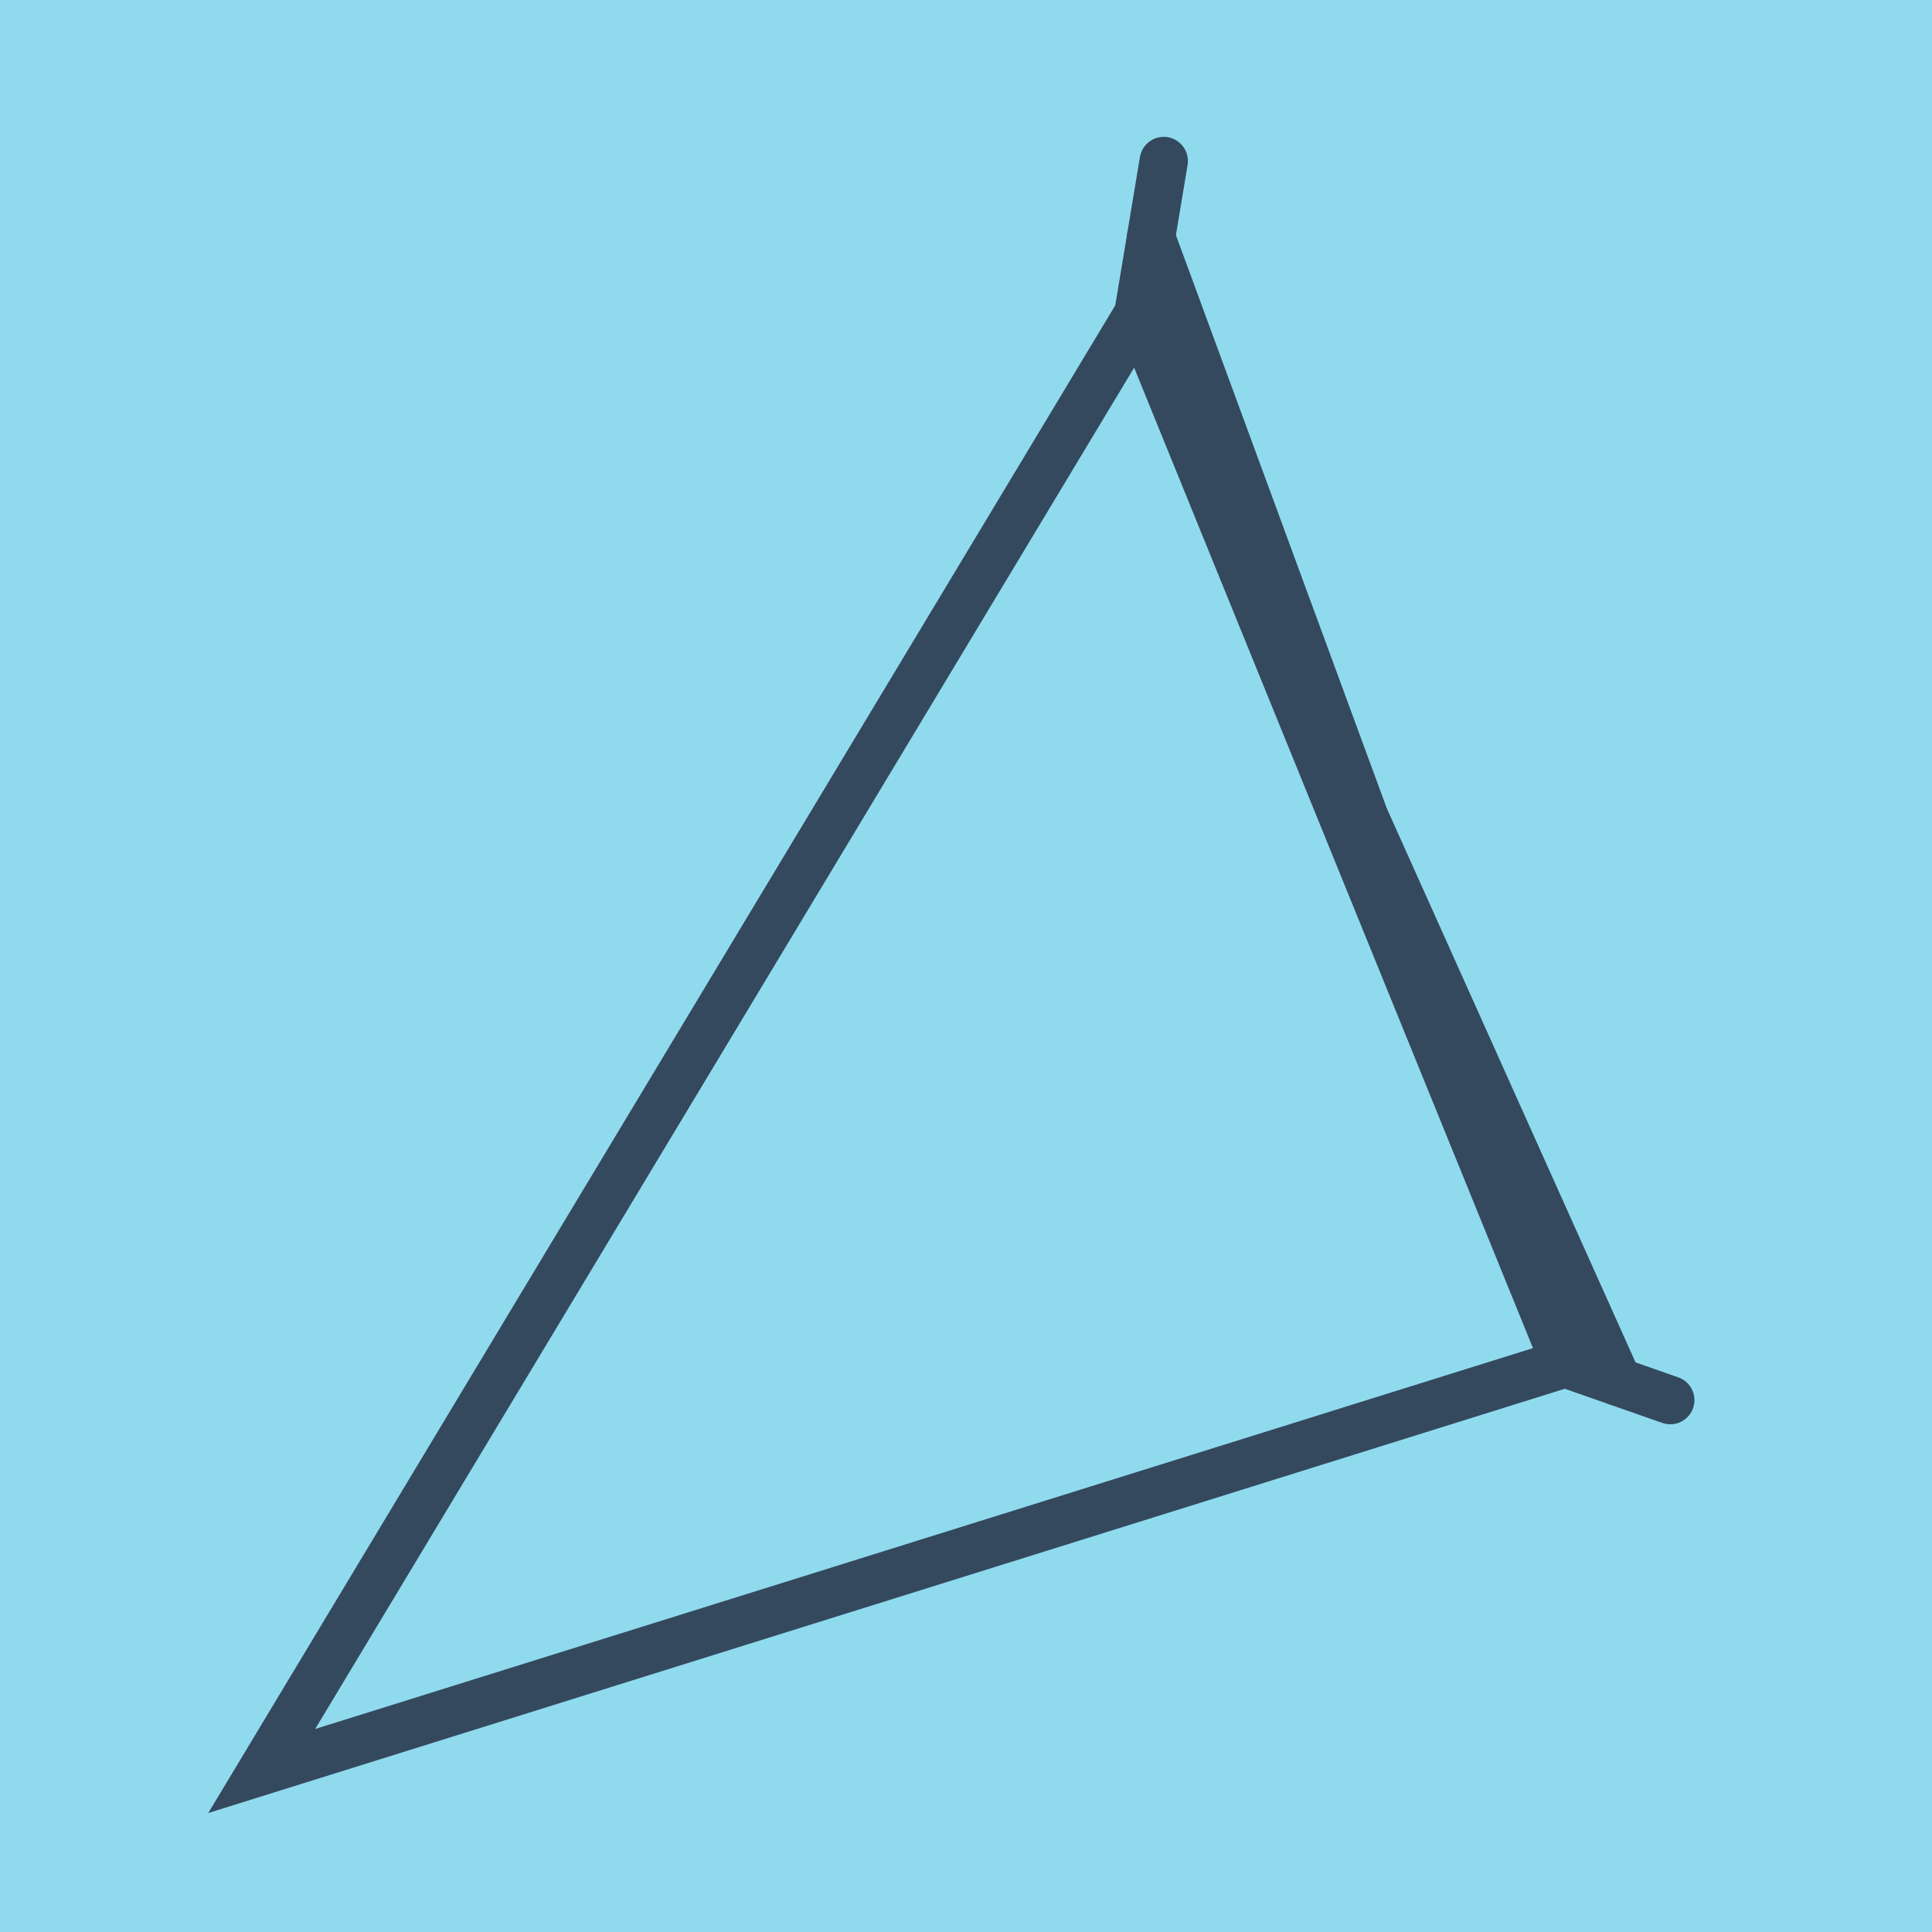
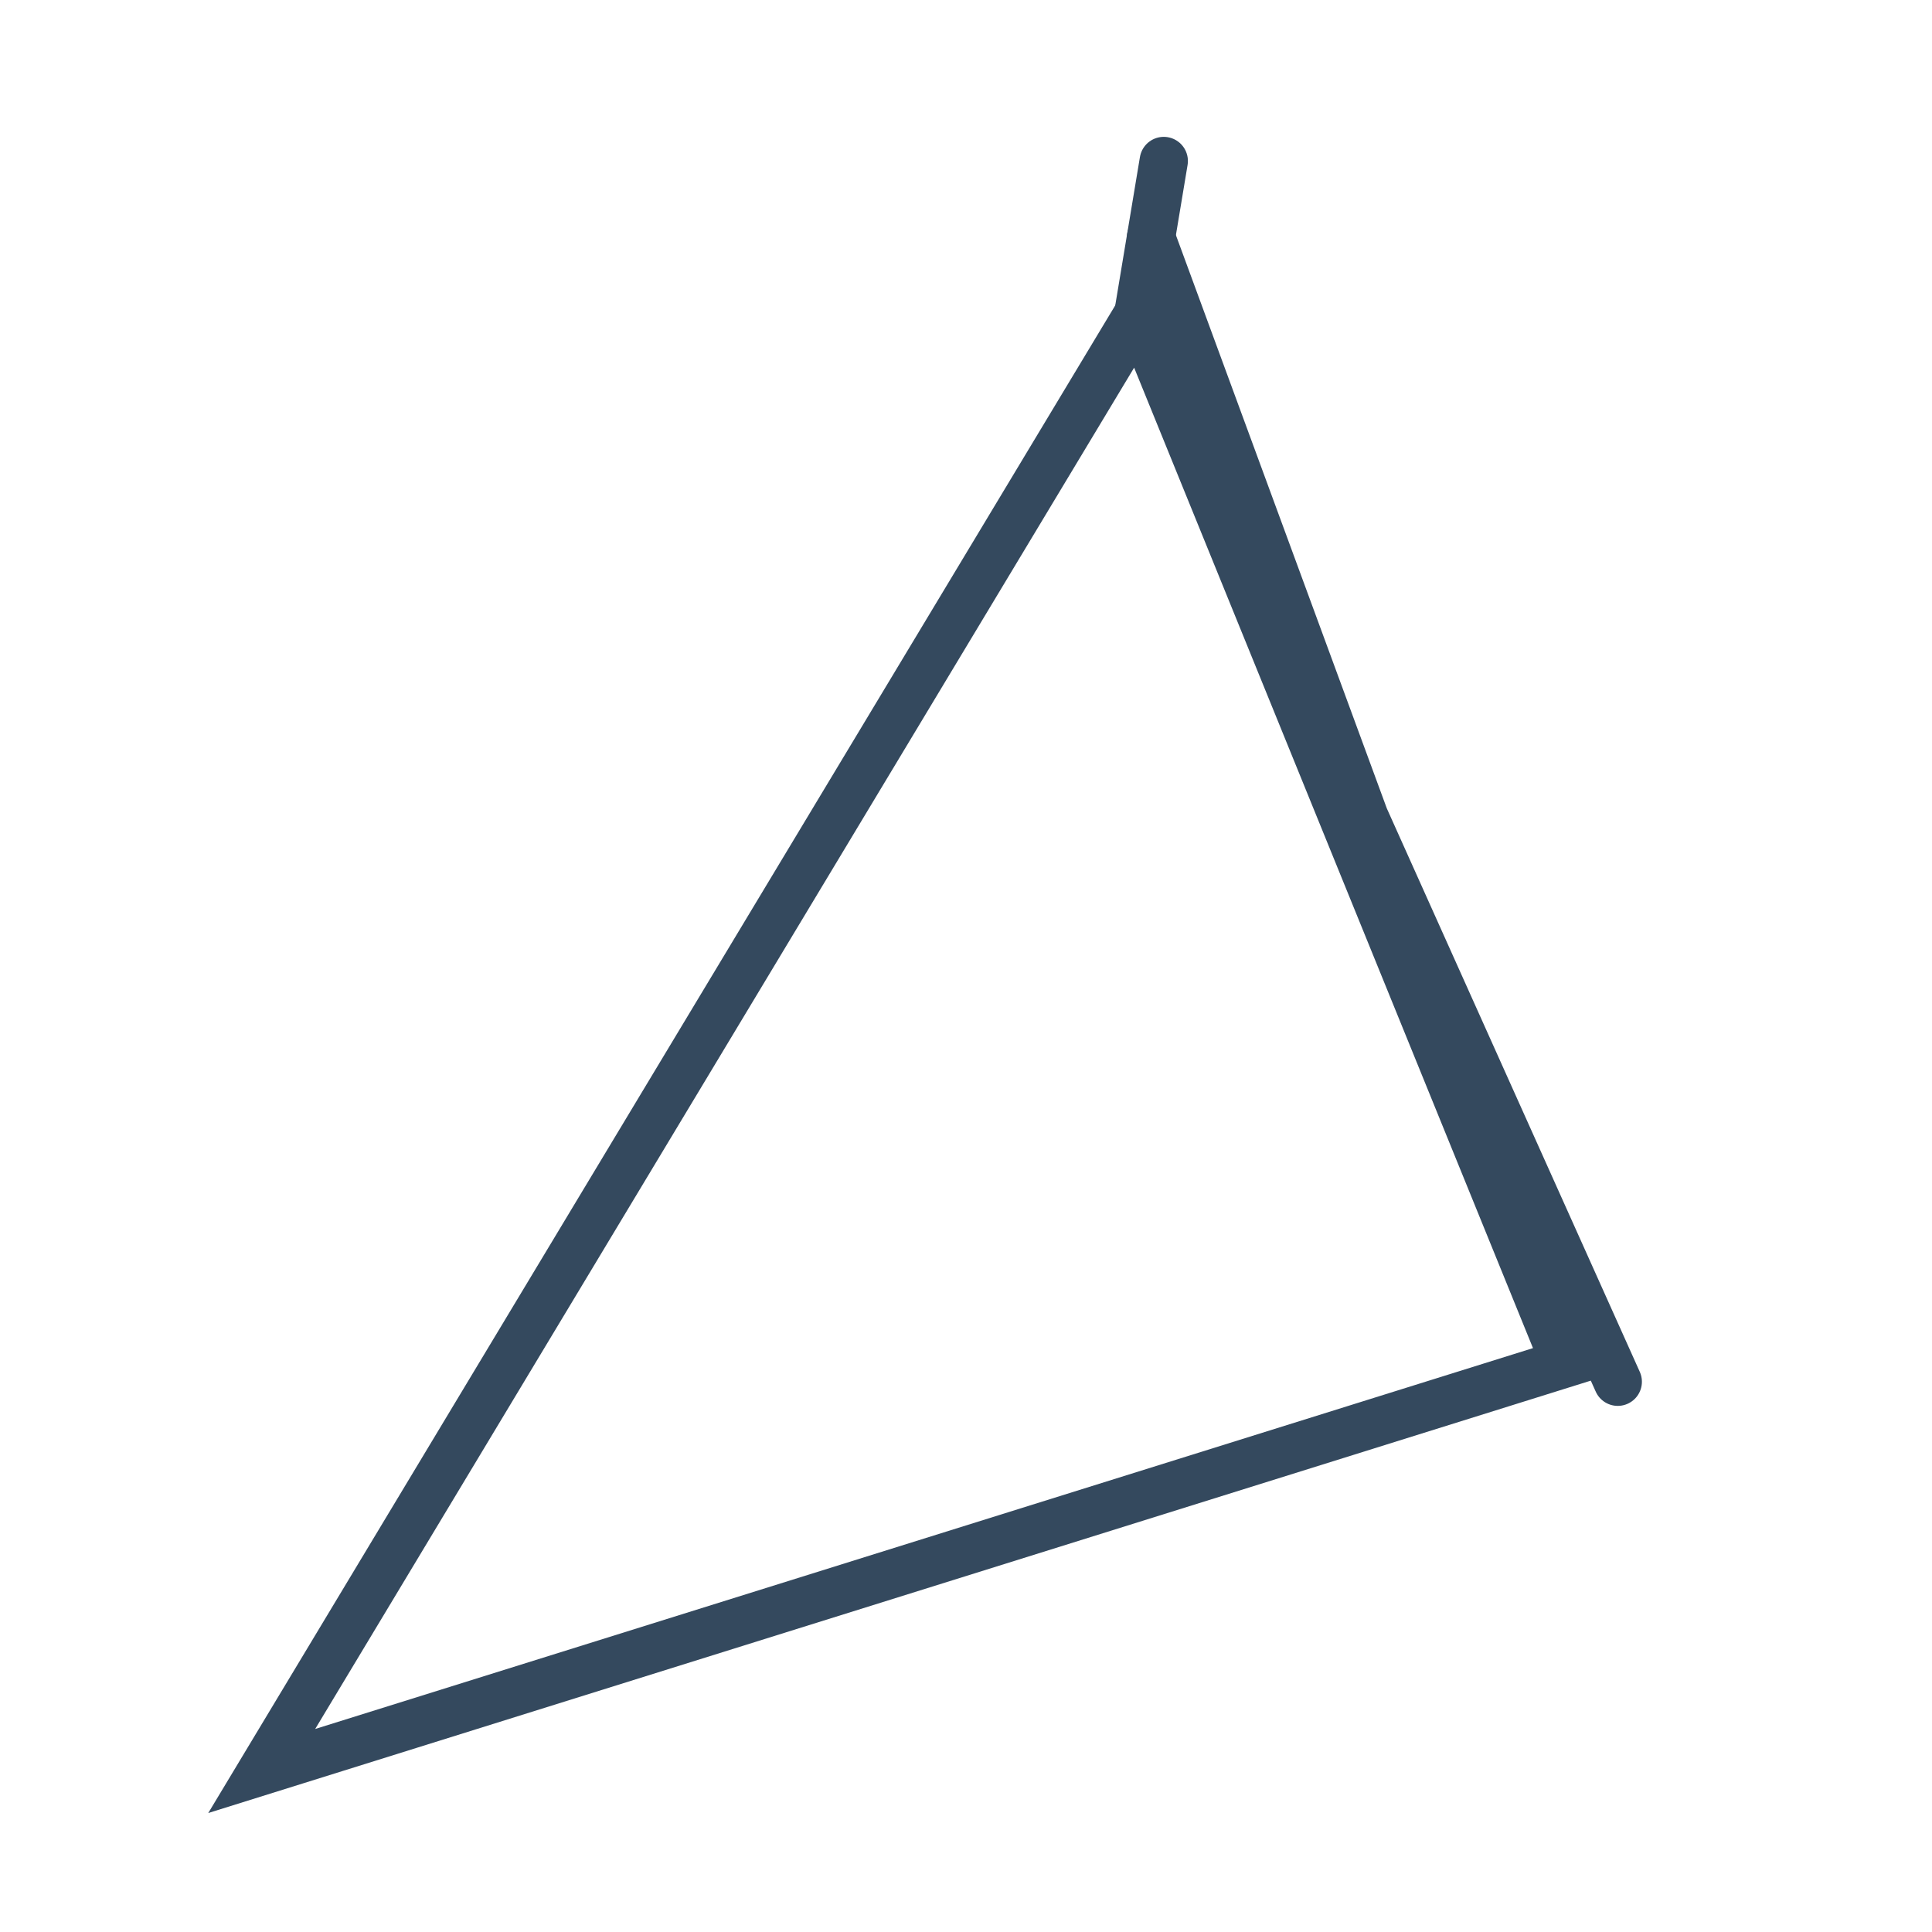
<svg xmlns="http://www.w3.org/2000/svg" viewBox="-10 -10 120 120" preserveAspectRatio="xMidYMid meet">
-   <path style="fill:#90daee" d="M-10-10h120v120H-10z" />
-   <polyline stroke-linecap="round" points="93.744,76.965 87.22,74.679 " style="fill:none;stroke:#34495e;stroke-width: 3px" />
  <polyline stroke-linecap="round" points="60.703,9.495 62.283,0 " style="fill:none;stroke:#34495e;stroke-width: 3px" />
  <polyline stroke-linecap="round" points="90.482,75.822 60.703,9.495 6.256,100 87.22,74.679 60.703,9.495 6.256,100 87.22,74.679 61.493,4.748 " style="fill:none;stroke:#34495e;stroke-width: 3px" />
</svg>